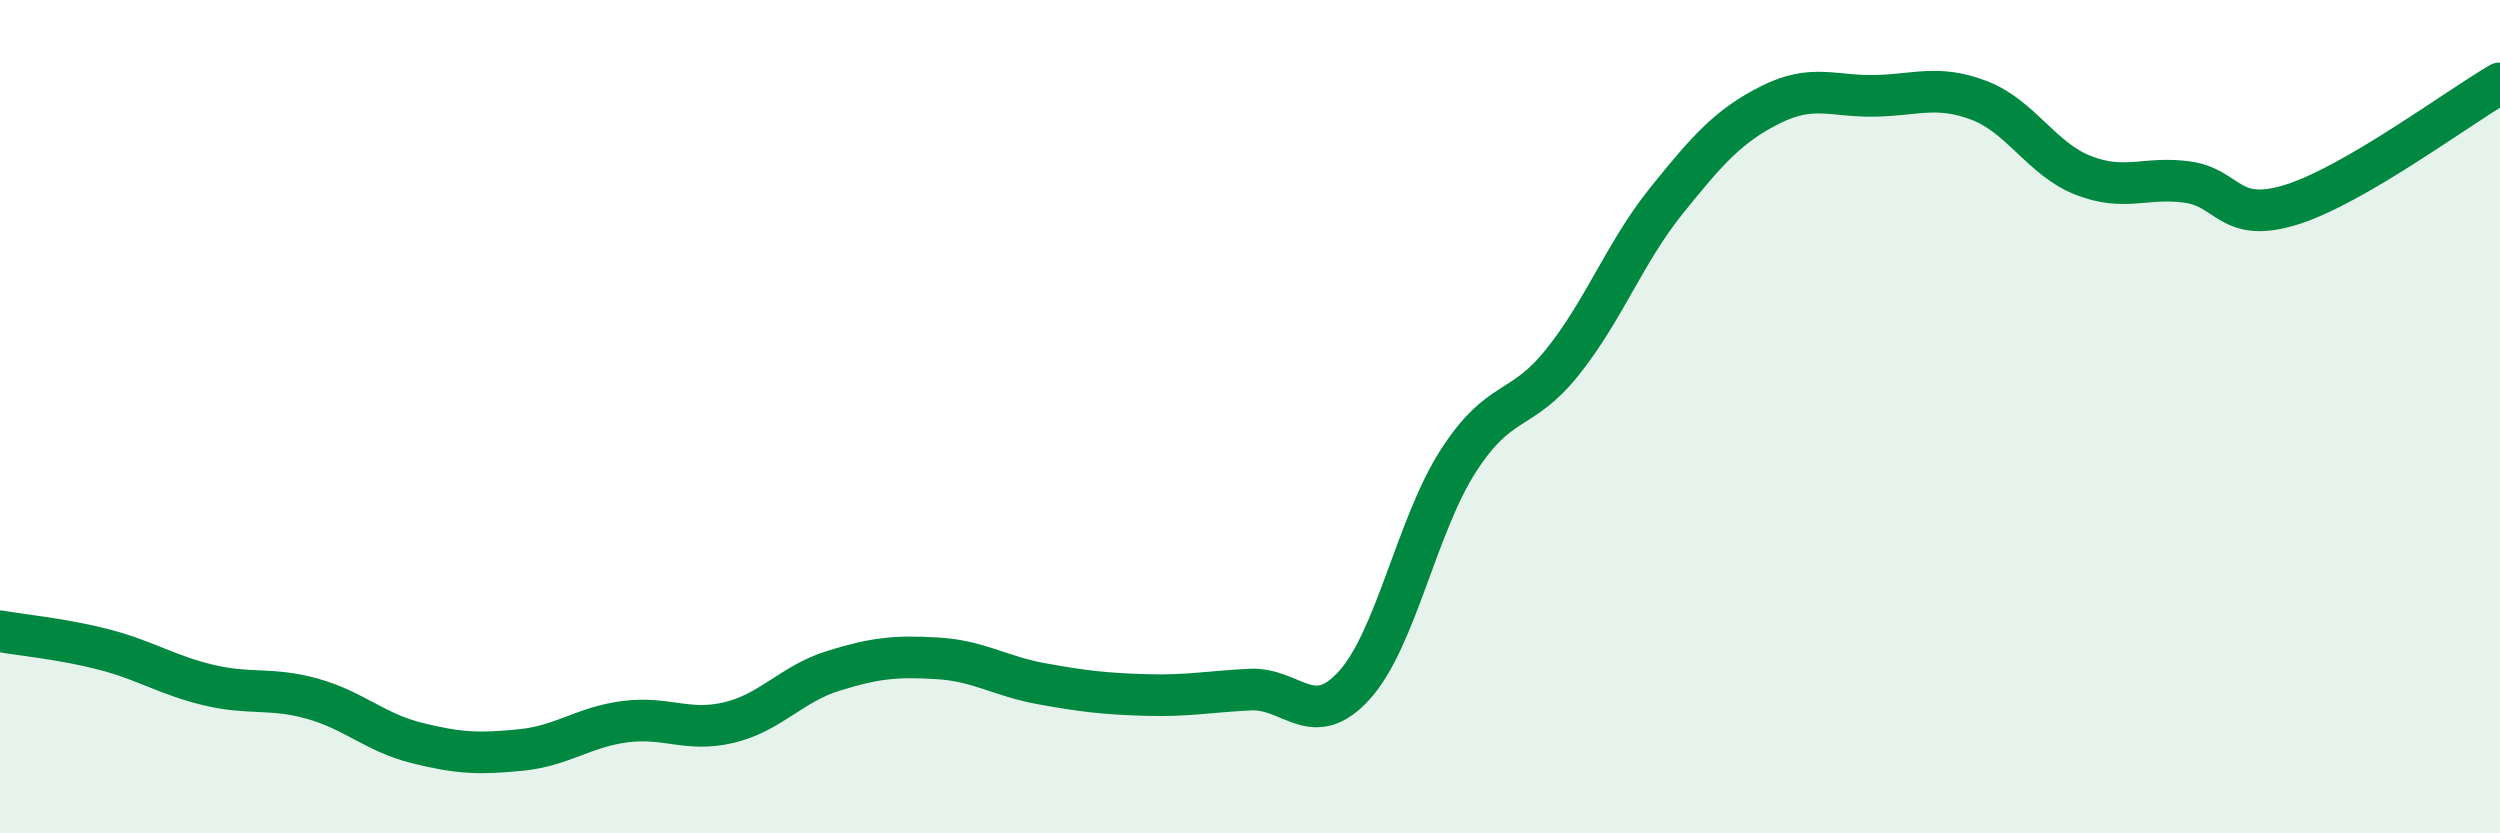
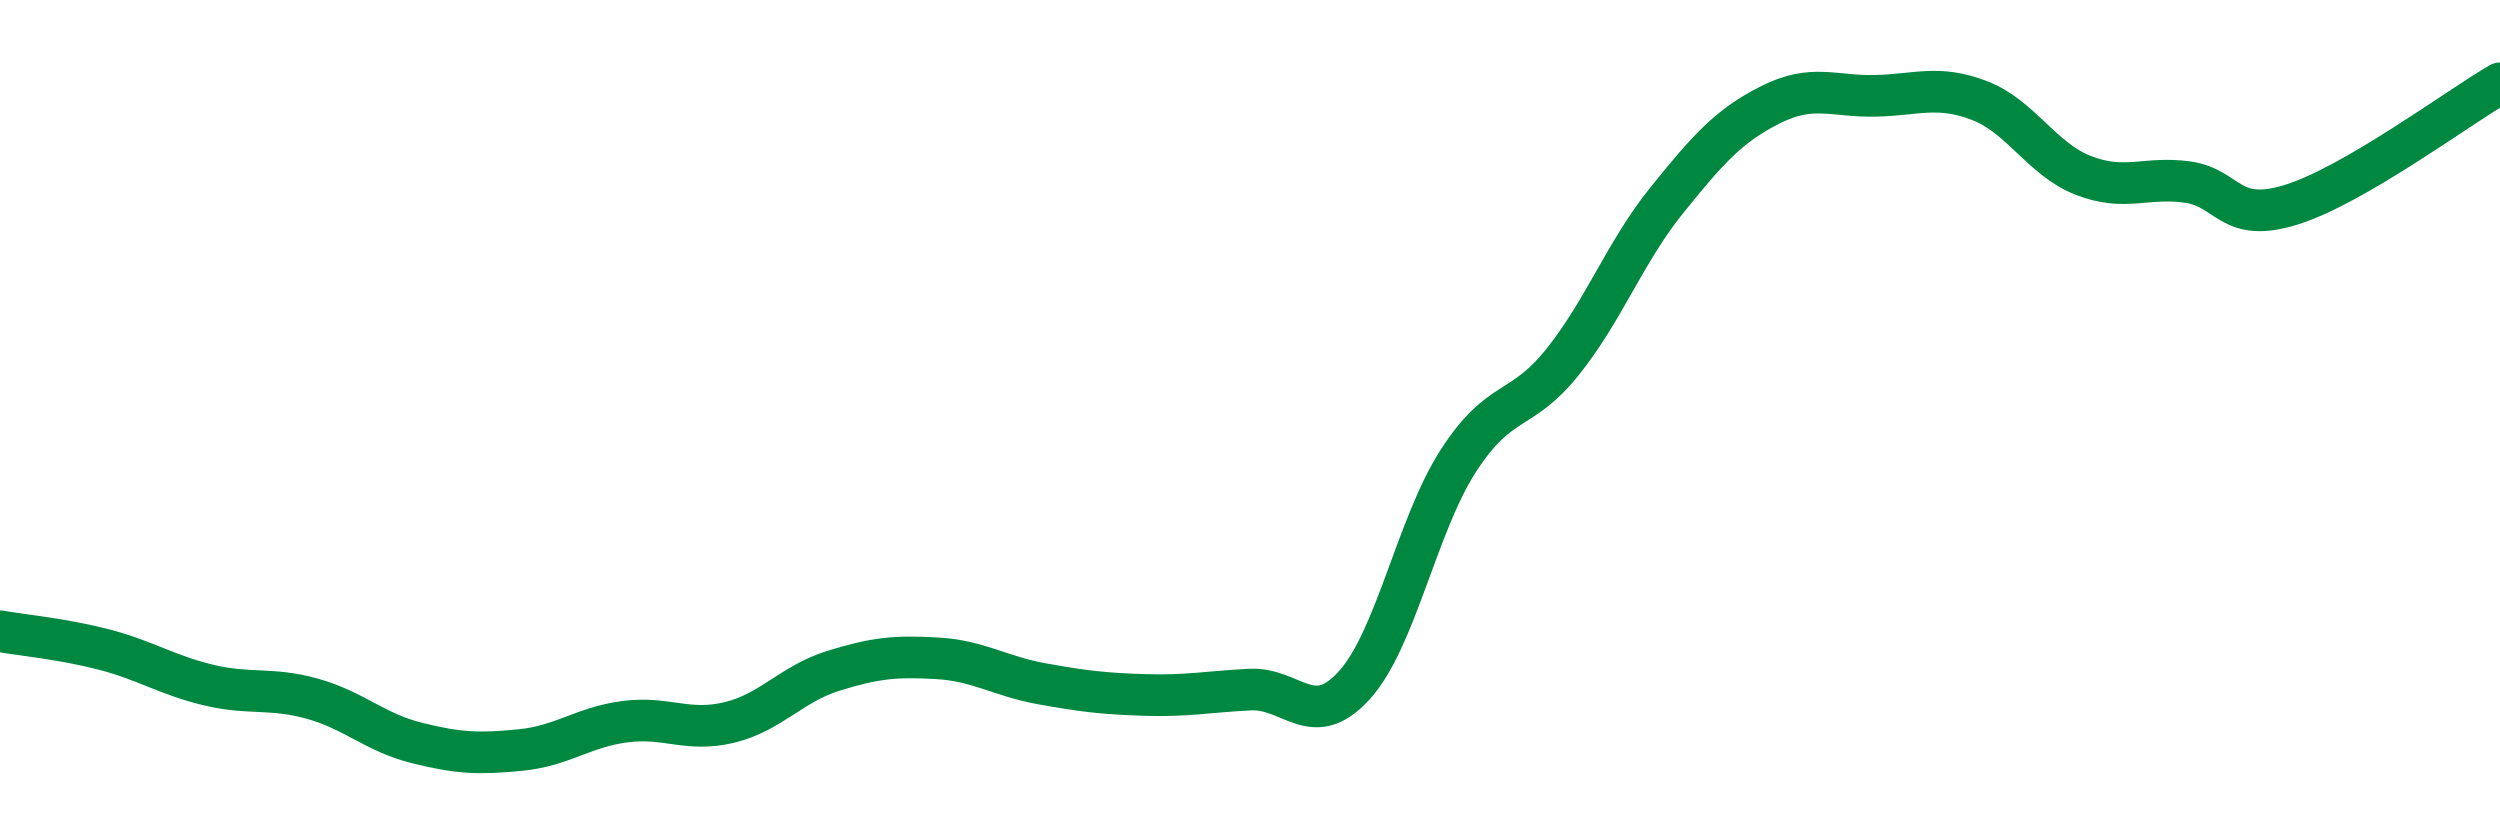
<svg xmlns="http://www.w3.org/2000/svg" width="60" height="20" viewBox="0 0 60 20">
-   <path d="M 0,15.15 C 0.5,15.24 1.5,15.33 2.5,15.59 C 3.5,15.85 4,16.2 5,16.44 C 6,16.68 6.5,16.49 7.5,16.77 C 8.5,17.05 9,17.58 10,17.83 C 11,18.08 11.5,18.1 12.5,18 C 13.5,17.9 14,17.45 15,17.32 C 16,17.19 16.5,17.58 17.5,17.34 C 18.5,17.1 19,16.41 20,16.1 C 21,15.79 21.5,15.74 22.5,15.8 C 23.5,15.86 24,16.23 25,16.41 C 26,16.59 26.5,16.65 27.5,16.68 C 28.5,16.71 29,16.6 30,16.55 C 31,16.5 31.5,17.55 32.5,16.45 C 33.5,15.35 34,12.61 35,11.06 C 36,9.51 36.5,9.94 37.5,8.69 C 38.5,7.44 39,6.05 40,4.81 C 41,3.57 41.5,3.01 42.5,2.51 C 43.5,2.01 44,2.32 45,2.3 C 46,2.28 46.5,2.03 47.5,2.41 C 48.5,2.79 49,3.82 50,4.21 C 51,4.6 51.5,4.23 52.5,4.37 C 53.5,4.51 53.5,5.38 55,4.91 C 56.5,4.44 59,2.58 60,2L60 20L0 20Z" fill="#008740" opacity="0.1" stroke-linecap="round" stroke-linejoin="round" />
  <path d="M 0,15.15 C 0.5,15.24 1.5,15.33 2.5,15.59 C 3.5,15.85 4,16.2 5,16.44 C 6,16.68 6.5,16.49 7.5,16.77 C 8.5,17.05 9,17.58 10,17.83 C 11,18.08 11.5,18.1 12.5,18 C 13.5,17.9 14,17.45 15,17.32 C 16,17.19 16.5,17.58 17.5,17.34 C 18.5,17.1 19,16.41 20,16.1 C 21,15.79 21.5,15.74 22.5,15.8 C 23.5,15.86 24,16.23 25,16.41 C 26,16.59 26.5,16.65 27.5,16.68 C 28.5,16.71 29,16.6 30,16.55 C 31,16.5 31.5,17.55 32.5,16.45 C 33.5,15.35 34,12.61 35,11.06 C 36,9.51 36.5,9.94 37.5,8.69 C 38.5,7.44 39,6.05 40,4.81 C 41,3.57 41.5,3.01 42.5,2.51 C 43.5,2.01 44,2.32 45,2.3 C 46,2.28 46.5,2.03 47.5,2.41 C 48.5,2.79 49,3.82 50,4.21 C 51,4.6 51.5,4.23 52.5,4.37 C 53.5,4.51 53.5,5.38 55,4.91 C 56.5,4.44 59,2.58 60,2" stroke="#008740" stroke-width="1" fill="none" stroke-linecap="round" stroke-linejoin="round" />
</svg>